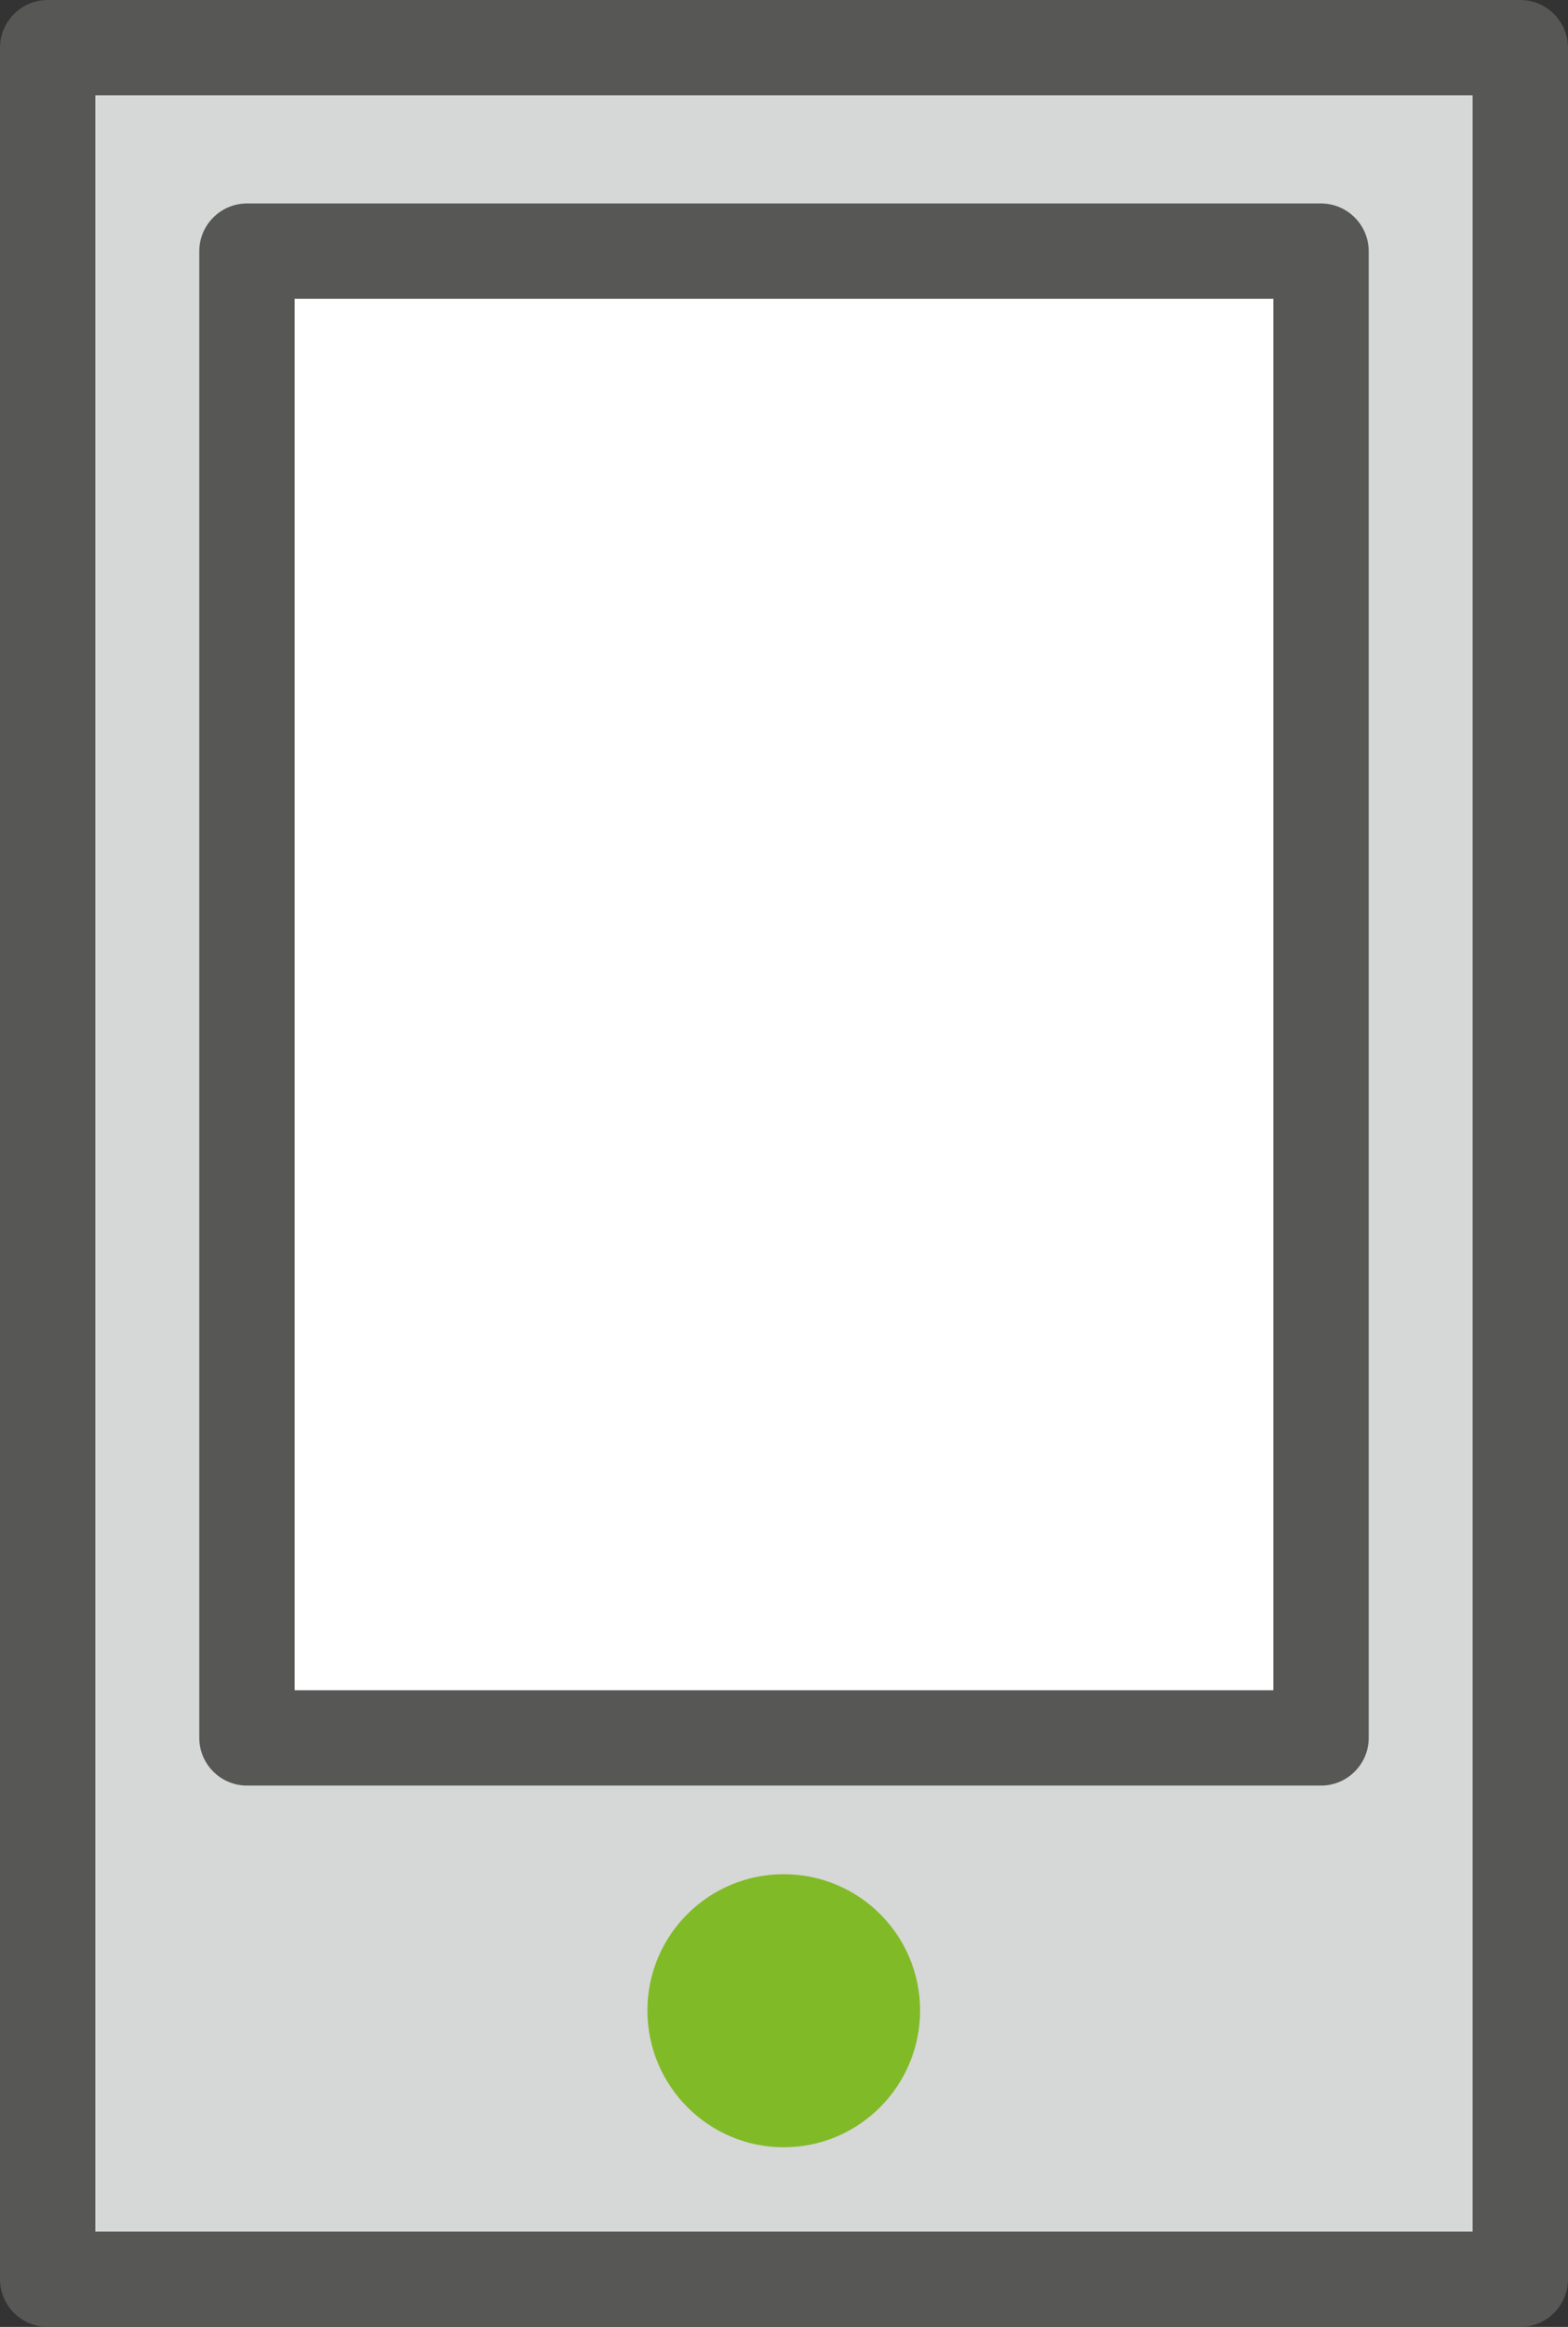
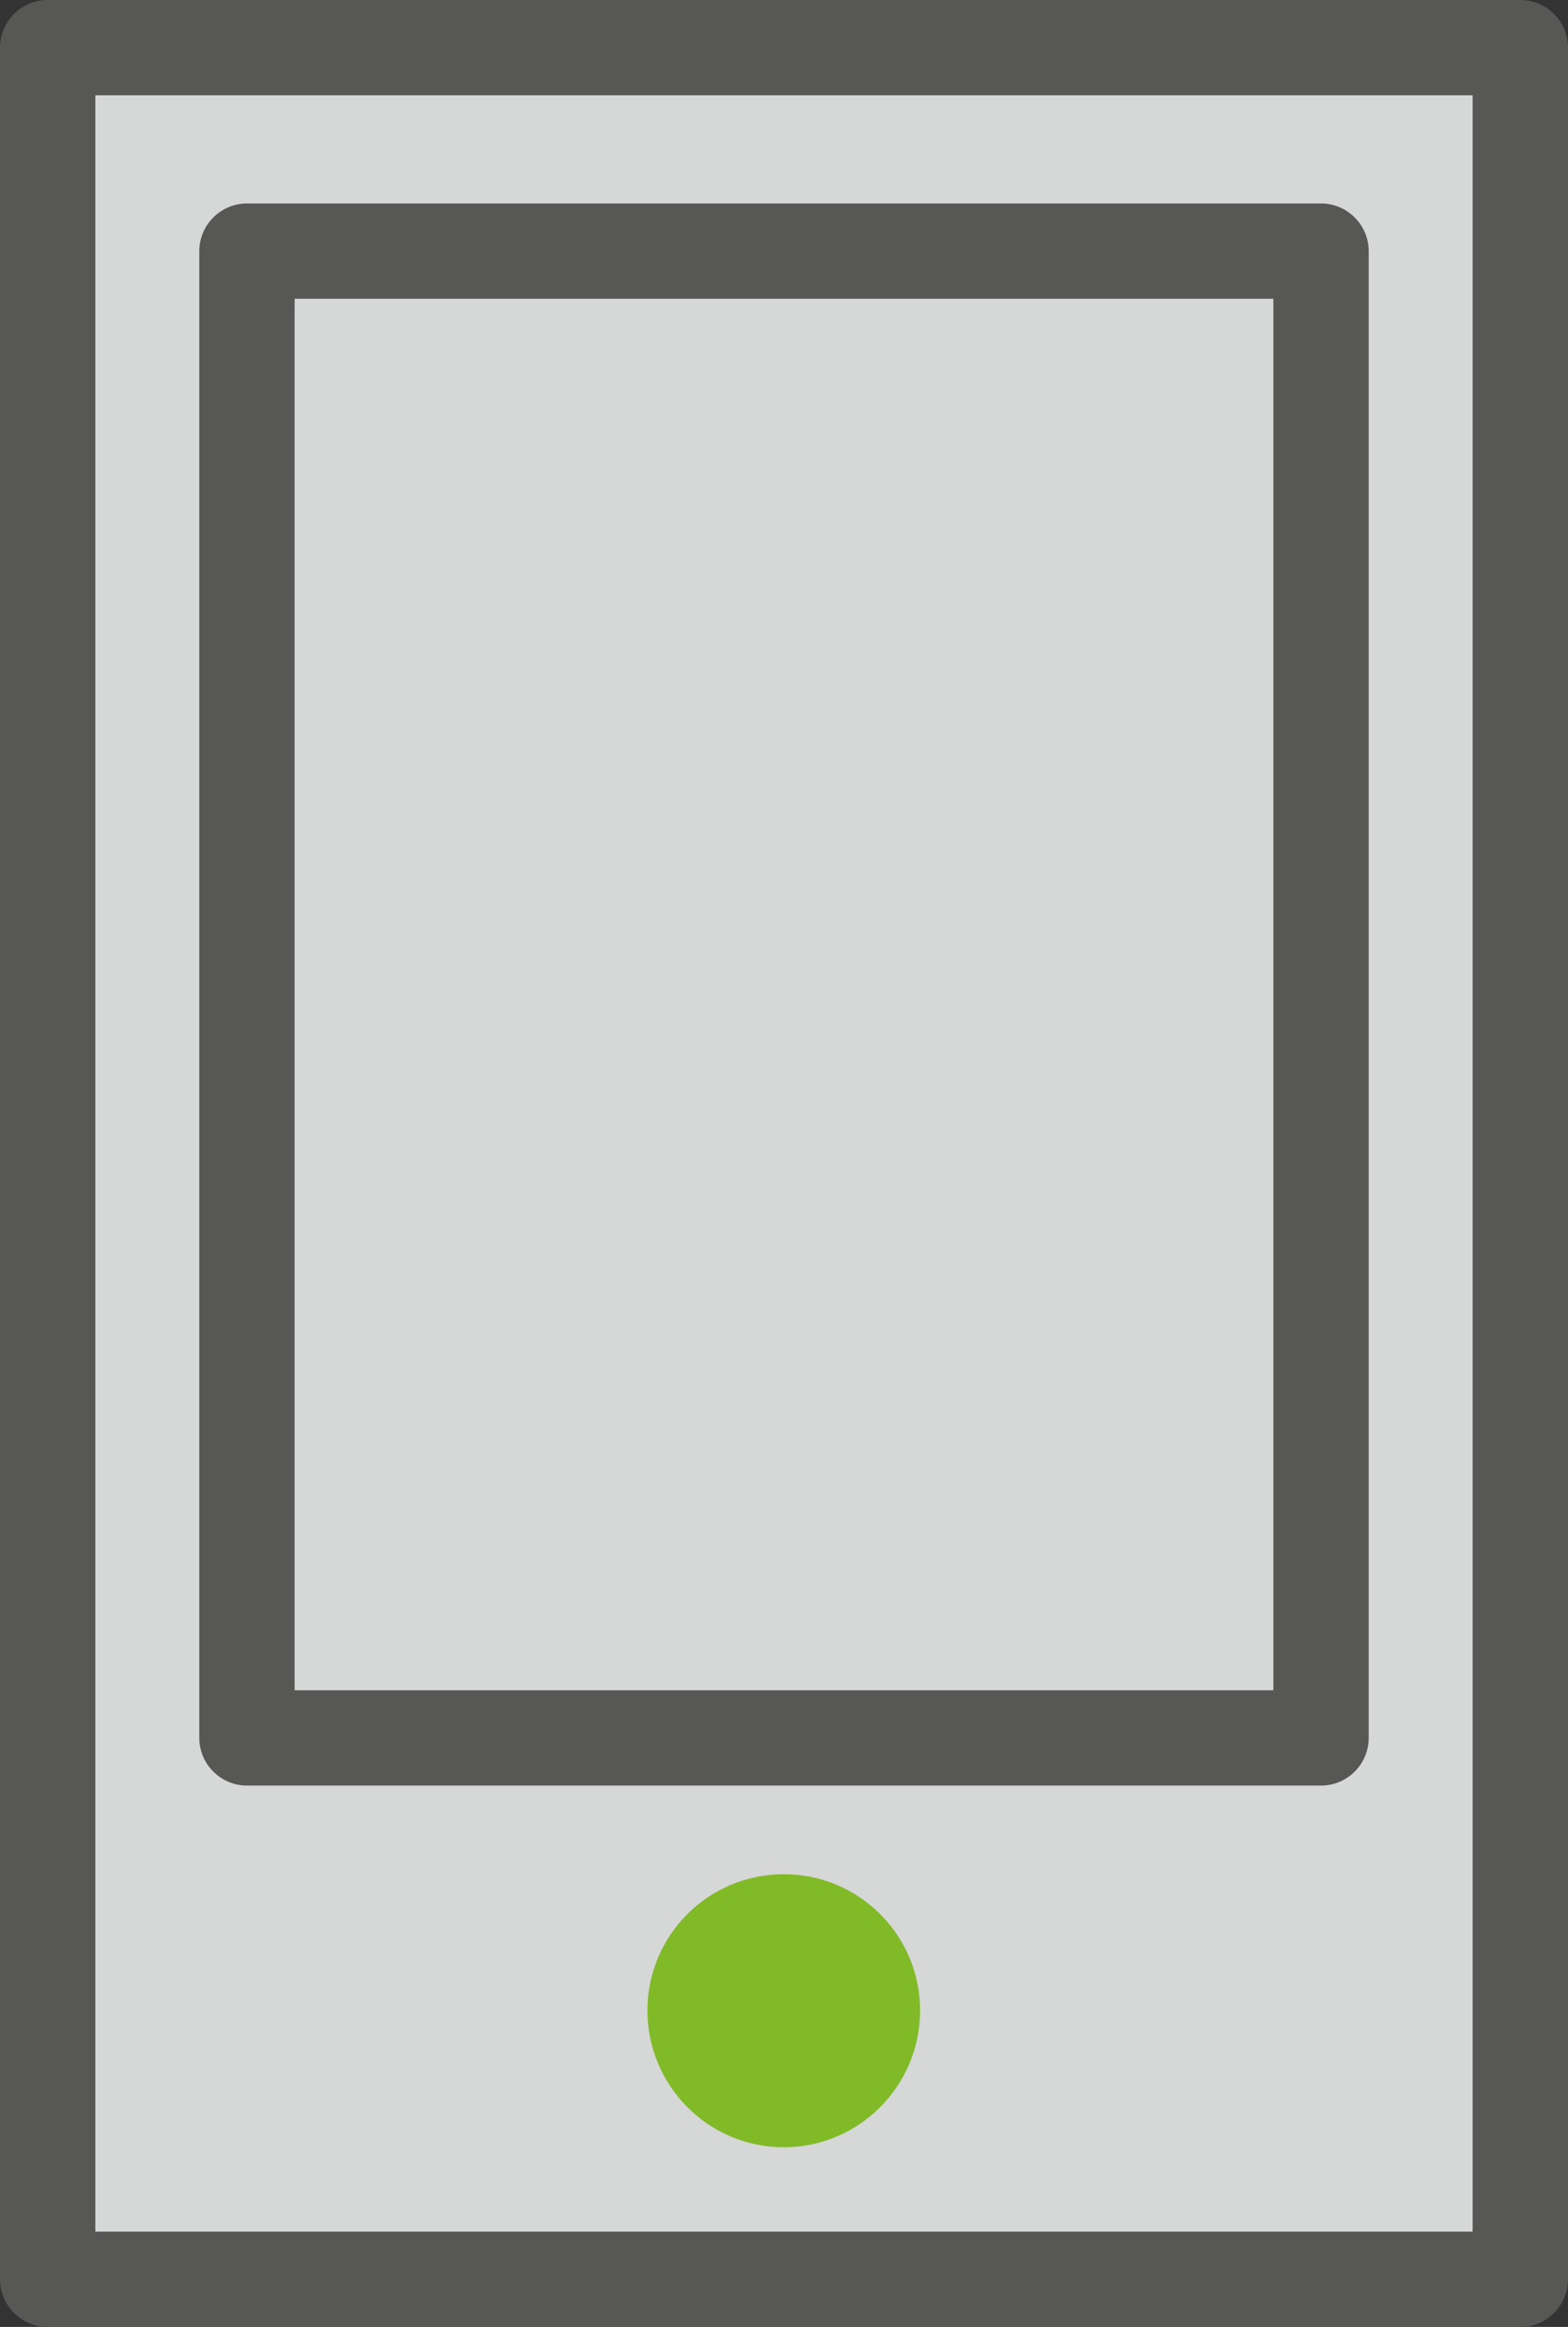
<svg xmlns="http://www.w3.org/2000/svg" width="29" height="43" viewBox="0 0 29 43" fill="none">
  <rect x="0" y="0" width="29" height="43" fill="#333333" stroke="none" />
  <g clip-path="url(#clip0_122_1282)">
    <path d="M28.118 0.881H0.882V42.119H28.118V0.881Z" fill="#D6D7D7" />
    <path d="M28.118 43H0.882C0.397 43 0 42.604 0 42.119V0.881C0 0.396 0.397 0 0.882 0H28.118C28.603 0 29 0.396 29 0.881V42.119C29 42.604 28.603 43 28.118 43ZM1.763 41.239H27.236V1.761H1.763V41.239Z" fill="#575756" />
-     <path d="M24.433 4.641H4.567V32.116H24.433V4.641Z" fill="white" />
    <path d="M24.433 32.996H4.567C4.082 32.996 3.686 32.6 3.686 32.116V4.641C3.686 4.157 4.082 3.76 4.567 3.76H24.433C24.918 3.76 25.314 4.157 25.314 4.641V32.116C25.314 32.6 24.918 32.996 24.433 32.996ZM5.449 31.235H23.551V5.521H5.449V31.235Z" fill="#575756" />
    <path d="M14.495 34.634C13.102 34.634 11.974 35.761 11.974 37.153C11.974 38.544 13.102 39.68 14.495 39.68C15.889 39.68 17.017 38.544 17.017 37.153C17.017 35.761 15.889 34.634 14.495 34.634Z" fill="#81BA27" />
  </g>
  <defs>
    <clipPath id="clip0_122_1282">
      <rect width="29" height="43" fill="white" />
    </clipPath>
  </defs>
</svg>